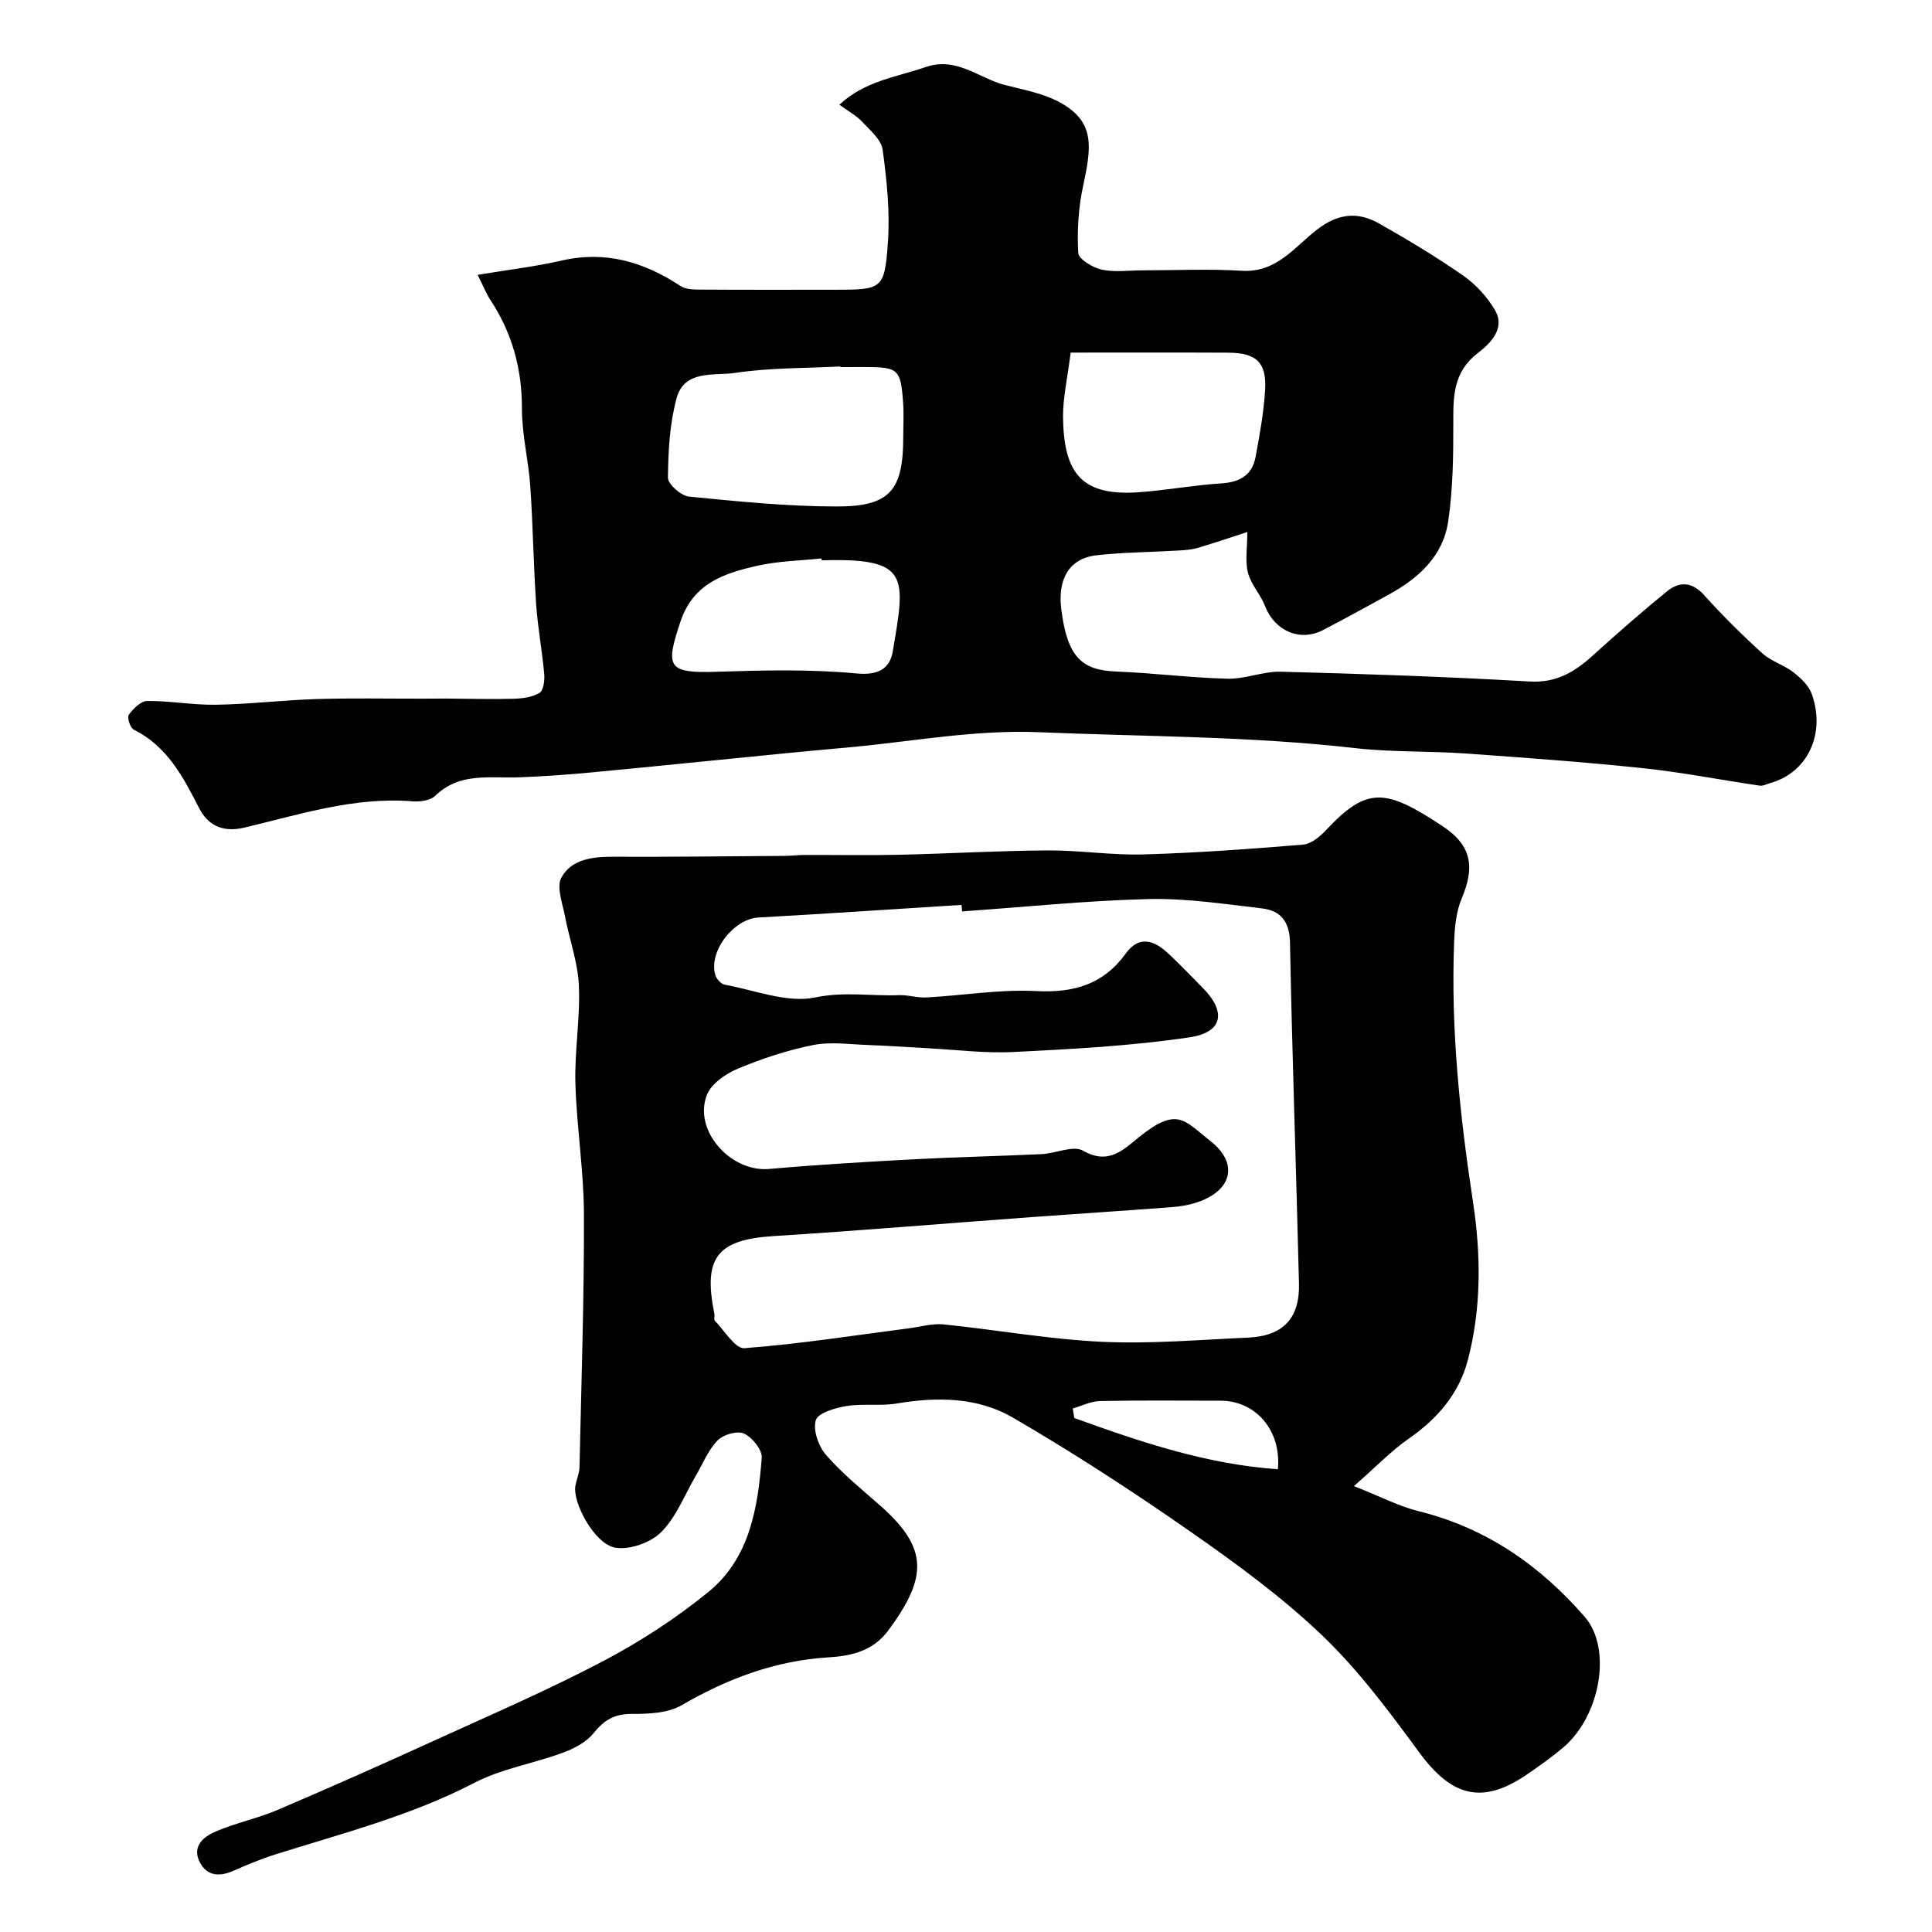
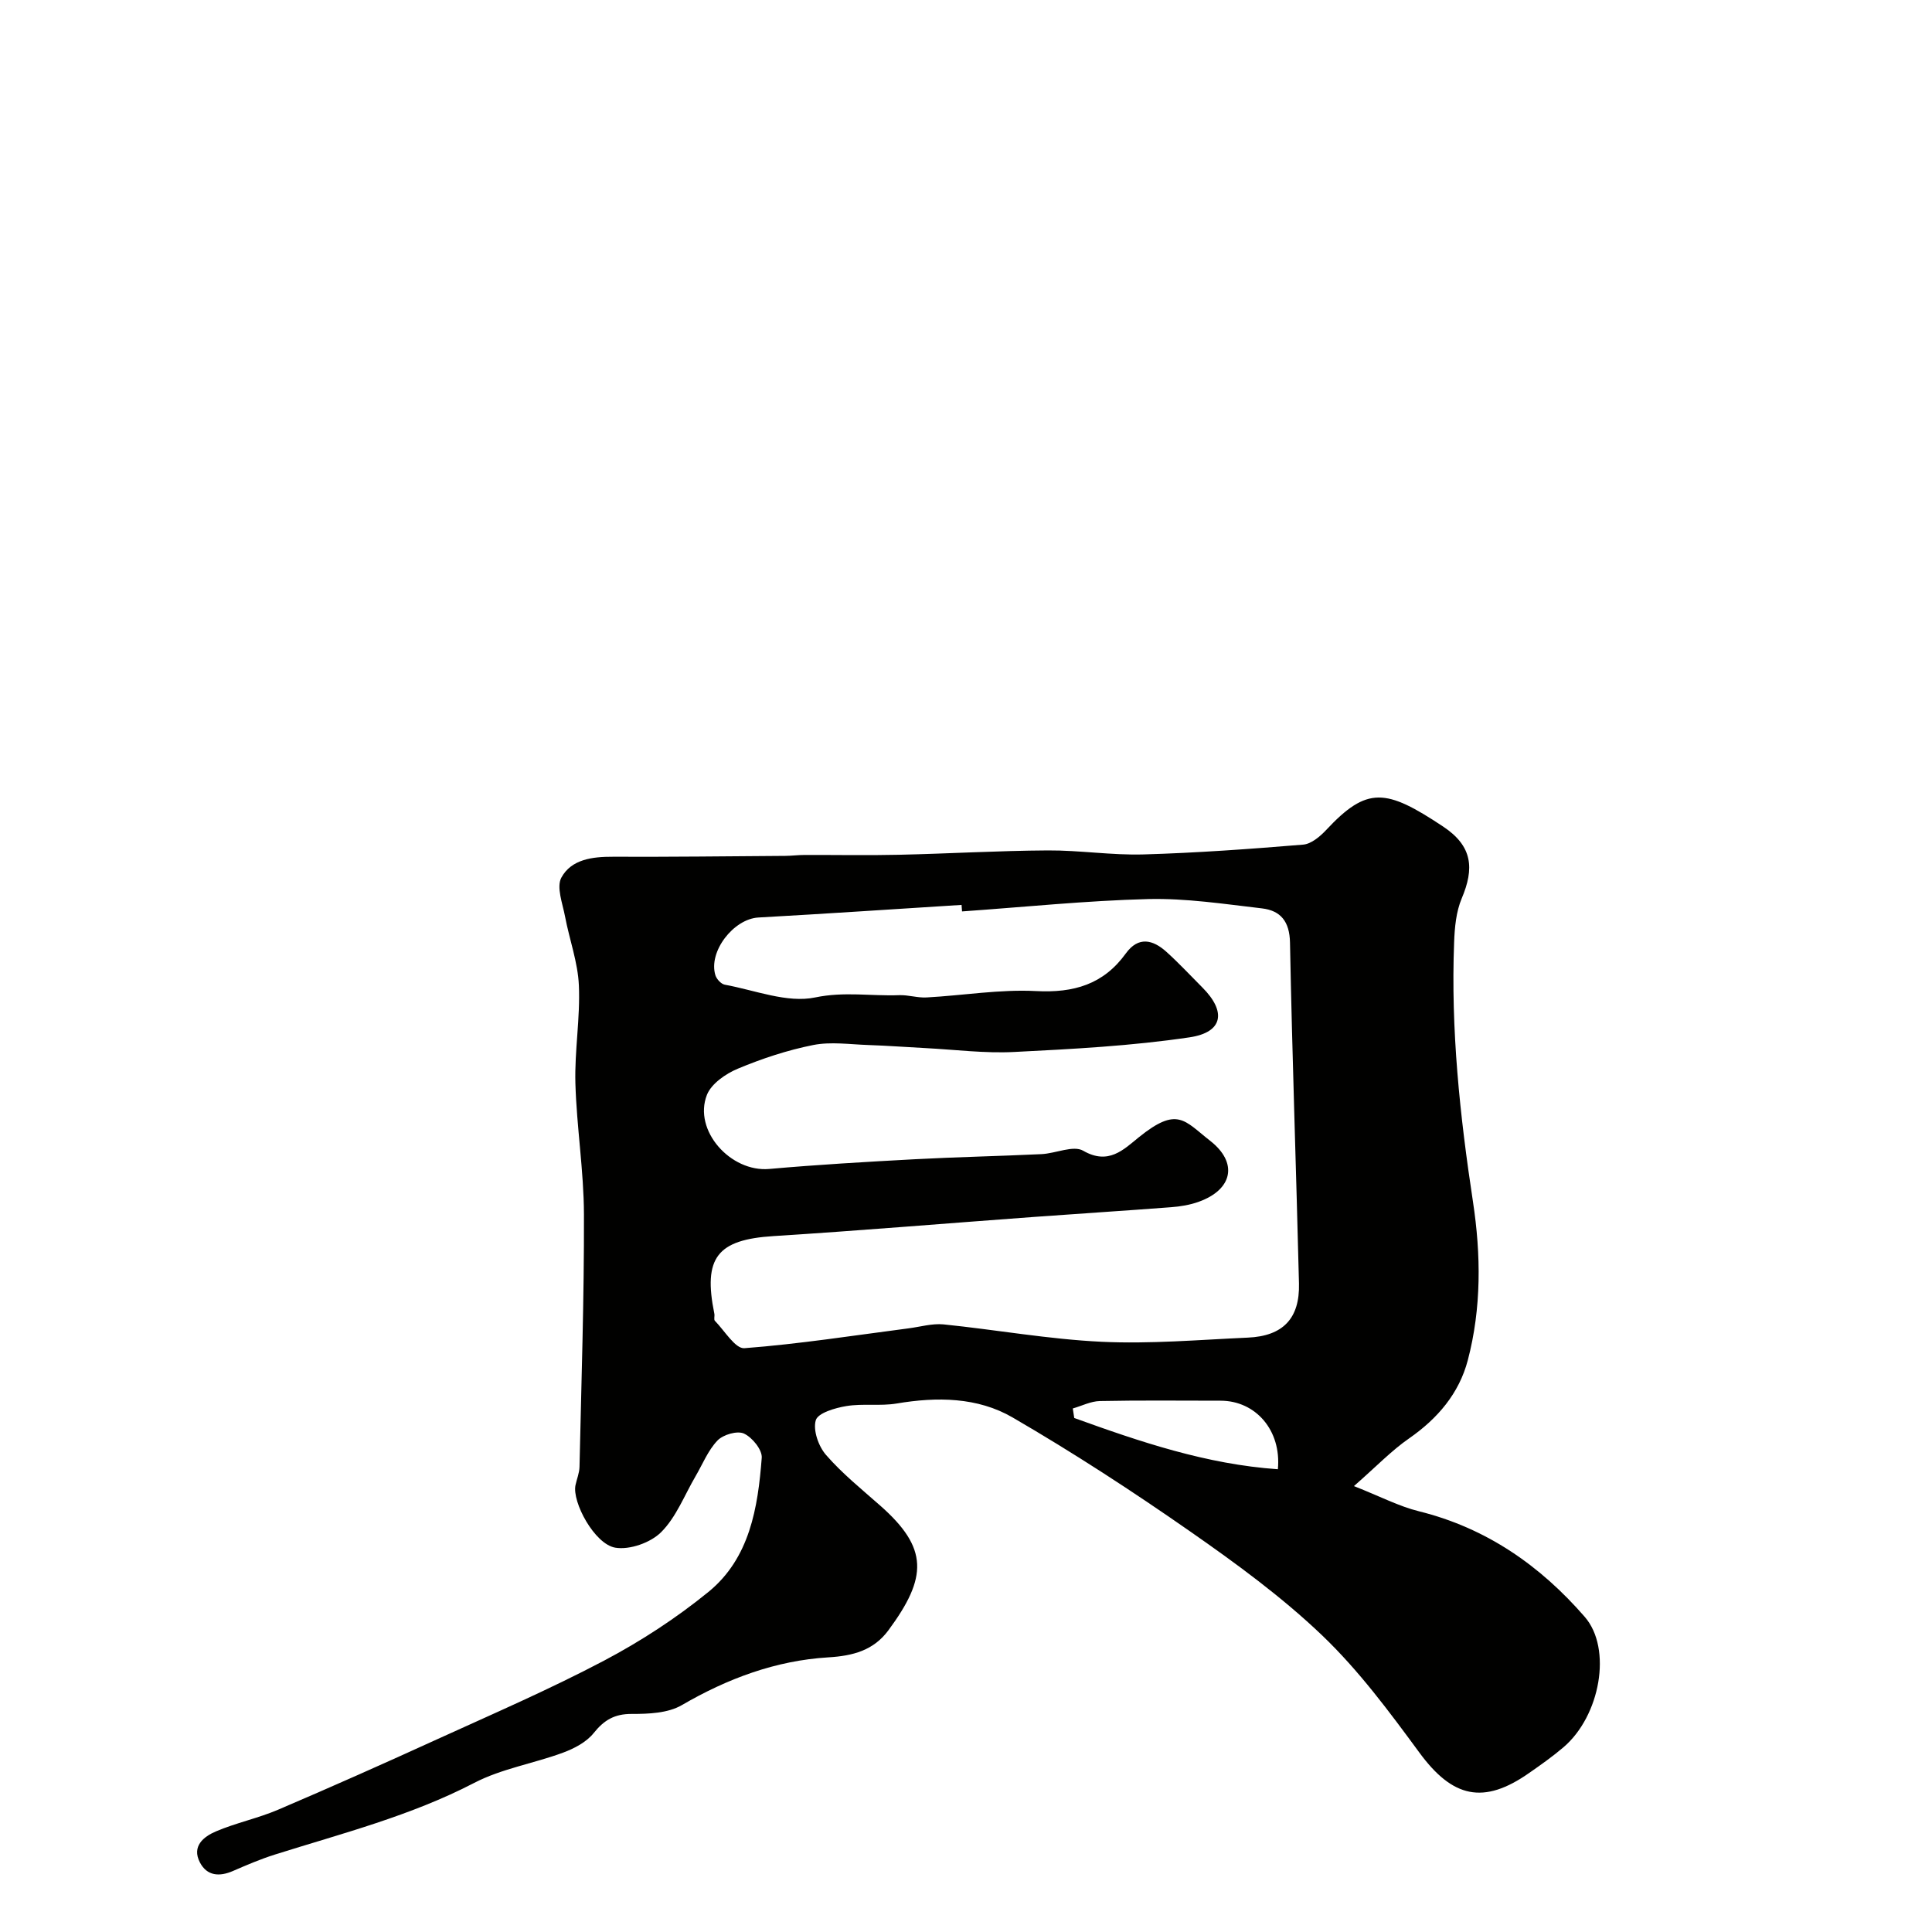
<svg xmlns="http://www.w3.org/2000/svg" enable-background="new 0 0 400 400" viewBox="0 0 400 400">
  <g fill="#010100">
    <path d="m280.32 307.68c5.45 2.15 9.34 4.2 13.48 5.22 13.94 3.46 25.09 11.24 34.31 21.86 5.71 6.58 3.21 20.51-4.43 27.01-2.23 1.9-4.64 3.6-7.05 5.28-9.49 6.67-15.9 5.15-22.76-4.19-6.21-8.45-12.56-17.02-20.09-24.23-8.36-7.99-17.84-14.92-27.37-21.56-11.95-8.33-24.19-16.3-36.78-23.61-7.24-4.2-15.64-4.29-23.98-2.88-3.4.57-7-.03-10.41.53-2.32.38-5.89 1.42-6.34 2.93-.61 2.06.56 5.41 2.13 7.2 3.34 3.84 7.37 7.09 11.21 10.48 10.01 8.82 9.8 14.84 1.7 25.81-3.08 4.17-7.32 5.3-12.47 5.61-10.85.66-20.84 4.38-30.31 9.89-2.87 1.67-6.89 1.83-10.38 1.82-3.56-.01-5.71 1.27-7.88 3.98-1.5 1.87-4.03 3.19-6.36 4.05-6.07 2.24-12.69 3.3-18.36 6.25-13.16 6.83-27.35 10.45-41.31 14.85-2.94.93-5.79 2.15-8.62 3.38-2.82 1.23-5.39 1.05-6.86-1.76-1.75-3.36.78-5.35 3.32-6.43 4.17-1.78 8.7-2.71 12.87-4.49 11.03-4.71 21.99-9.59 32.9-14.57 11.59-5.28 23.31-10.35 34.56-16.28 7.6-4.01 14.95-8.8 21.61-14.22 8.58-6.99 10.27-17.45 11.06-27.8.12-1.65-1.98-4.23-3.69-5.01-1.38-.63-4.3.22-5.47 1.44-1.96 2.04-3.08 4.9-4.55 7.41-2.3 3.93-4 8.46-7.12 11.57-2.18 2.18-6.51 3.71-9.49 3.21-4.29-.72-8.98-9.45-8.24-12.95.27-1.26.8-2.51.83-3.77.38-17.43.97-34.87.92-52.3-.03-9.04-1.51-18.06-1.77-27.11-.19-6.75 1.02-13.55.72-20.29-.21-4.79-1.97-9.51-2.87-14.29-.51-2.69-1.82-6.06-.75-8.03 2.06-3.78 6.41-4.33 10.67-4.31 11.9.05 23.8-.1 35.7-.18 1.32-.01 2.65-.19 3.97-.19 6.53-.02 13.06.11 19.58-.04 10.27-.23 20.53-.84 30.8-.9 6.6-.04 13.21 1.02 19.8.83 11.03-.32 22.06-1.12 33.06-2.03 1.67-.14 3.49-1.68 4.75-3.02 8.51-9.11 12.37-8.59 24.21-.73 6.16 4.08 6.47 8.71 3.87 14.87-1.17 2.77-1.47 6.03-1.58 9.1-.7 18.04 1.19 35.89 3.9 53.7 1.67 10.99 1.77 22.04-1.07 32.84-1.81 6.87-6.24 12.06-12.13 16.16-3.62 2.5-6.72 5.75-11.44 9.89zm-81.14-118.98c-.03-.45-.06-.9-.1-1.35-14.02.88-28.03 1.83-42.06 2.61-5.14.29-10.42 7.06-8.9 11.97.25.79 1.18 1.8 1.94 1.94 6.25 1.14 12.9 3.85 18.71 2.64 6.04-1.26 11.63-.25 17.4-.47 1.88-.07 3.8.58 5.68.47 7.56-.41 15.15-1.71 22.65-1.32 7.8.41 13.95-1.37 18.59-7.79 2.6-3.6 5.61-2.86 8.42-.32 2.59 2.34 4.98 4.91 7.45 7.39 4.97 4.99 4.29 9.27-2.69 10.3-11.99 1.78-24.17 2.42-36.3 3.03-6.07.31-12.2-.48-18.3-.8-3.97-.2-7.94-.51-11.92-.64-3.8-.13-7.73-.72-11.38 0-5.33 1.06-10.59 2.8-15.61 4.9-2.5 1.04-5.48 3.1-6.4 5.42-2.89 7.36 4.9 16.05 12.91 15.34 10.01-.89 20.05-1.47 30.08-2.01 8.76-.47 17.53-.64 26.29-1.06 2.93-.14 6.58-1.89 8.63-.7 5.23 3.02 8.37-.25 11.51-2.79 8.01-6.46 9.4-3.47 14.78.74 5.82 4.55 4.65 10.1-2.39 12.62-1.81.65-3.8.98-5.73 1.12-9.53.73-19.07 1.33-28.6 2.03-17.9 1.31-35.79 2.82-53.7 3.95-11.61.73-14.62 4.42-12.24 16.08.1.48-.15 1.2.11 1.46 2 2.04 4.22 5.81 6.11 5.67 11.37-.87 22.67-2.64 33.99-4.11 2.41-.31 4.88-1.05 7.24-.82 10.91 1.11 21.77 3.08 32.71 3.6 10.06.48 20.2-.41 30.29-.86 7.26-.32 10.77-3.95 10.59-11.2-.57-23.53-1.41-47.05-1.86-70.58-.08-4.39-1.95-6.64-5.82-7.09-7.83-.91-15.72-2.12-23.56-1.93-12.84.33-25.67 1.66-38.52 2.56zm22.93 102.91c.1.66.2 1.31.3 1.97 13.66 4.94 27.4 9.59 42.16 10.61.76-8.08-4.62-14.19-11.87-14.19-8.32 0-16.65-.1-24.97.07-1.89.04-3.75 1-5.62 1.54z" />
-     <path d="m98.89 56.9c6.22-1.03 11.89-1.69 17.42-2.96 9.11-2.09 17.05.32 24.6 5.28 1.1.73 2.81.73 4.24.74 9.16.06 18.33.03 27.49.03 9.99 0 10.5-.04 11.19-9.76.45-6.37-.22-12.88-1.09-19.24-.29-2.1-2.62-4.04-4.27-5.81-1.2-1.28-2.84-2.15-4.69-3.5 5.3-4.95 11.83-5.71 17.84-7.79 6.46-2.23 11.05 2.34 16.49 3.72 3.9.99 8.04 1.75 11.48 3.67 7.19 4.02 6.38 9.17 4.64 17.32-.96 4.47-1.25 9.2-.99 13.76.07 1.29 2.99 3.05 4.85 3.46 2.7.59 5.63.15 8.46.15 6.87 0 13.75-.33 20.59.09 7.12.44 10.88-4.91 15.49-8.49 4.35-3.38 8.45-3.81 12.87-1.31 5.96 3.37 11.84 6.9 17.45 10.81 2.61 1.82 4.98 4.41 6.58 7.16 2.27 3.9-1.22 7.06-3.52 8.83-5.21 4.01-5.13 9.05-5.12 14.63.02 6.76-.08 13.6-1.06 20.27-1.04 7.09-6.04 11.7-12.14 15.05-4.58 2.52-9.16 5.05-13.8 7.45-4.78 2.47-10.02.12-11.97-4.97-.92-2.4-2.91-4.46-3.54-6.9-.62-2.4-.14-5.09-.14-8.44-3.22 1.04-6.75 2.25-10.32 3.3-1.31.38-2.73.46-4.11.54-5.58.33-11.2.35-16.75.97-5.91.66-8.07 5.19-7.34 11.12 1.23 9.95 4.25 12.67 11.32 12.95 7.72.3 15.42 1.3 23.14 1.49 3.65.09 7.34-1.55 10.99-1.45 17.19.45 34.39 1.03 51.55 2.03 5.54.32 9.31-2 13.06-5.39 5-4.53 10.08-8.99 15.31-13.25 2.6-2.11 5.21-2.07 7.77.79 3.77 4.21 7.82 8.21 12.01 12.01 1.83 1.66 4.46 2.4 6.44 3.93 1.53 1.19 3.18 2.75 3.8 4.5 2.95 8.27-.91 16.29-8.56 18.42-.74.21-1.53.66-2.23.55-8.04-1.18-16.03-2.76-24.11-3.61-12.26-1.29-24.57-2.18-36.87-3.05-7.59-.53-15.25-.25-22.79-1.11-21.74-2.48-43.57-2.38-65.38-3.29-13.17-.55-25.73 1.84-38.56 3.05-4.75.45-9.5.86-14.24 1.33-13.23 1.3-26.45 2.67-39.69 3.92-5.09.48-10.19.85-15.3 1.04-6 .22-12.22-1.09-17.27 3.82-1 .97-3.11 1.27-4.65 1.15-12.05-.99-23.41 2.72-34.83 5.43-4.87 1.16-7.73-.76-9.42-4.06-3.33-6.51-6.6-12.76-13.53-16.23-.73-.36-1.41-2.53-1.02-3.06.92-1.26 2.49-2.85 3.81-2.86 4.76-.04 9.53.86 14.29.78 6.94-.12 13.87-.96 20.82-1.18 7.23-.22 14.47-.07 21.7-.08 1.79 0 3.57-.03 5.36-.02 4.56.02 9.13.17 13.68.04 1.84-.05 3.9-.31 5.39-1.23.84-.52 1.08-2.61.96-3.94-.43-4.82-1.34-9.6-1.67-14.42-.55-8.12-.65-16.26-1.21-24.38-.37-5.38-1.74-10.74-1.73-16.1.02-8.32-2.07-15.79-6.64-22.67-.82-1.29-1.41-2.81-2.53-5.03zm75.1 19.1c0-.04 0-.09-.01-.13-7.25.38-14.58.25-21.73 1.33-4.31.65-10.55-.73-12.17 5.25-1.43 5.27-1.73 10.93-1.79 16.43-.02 1.35 2.71 3.77 4.35 3.93 10.15 1.01 20.34 2.04 30.53 2.05 11.14.02 13.85-3.32 13.84-14.53 0-2.33.14-4.67-.03-6.99-.51-6.95-.99-7.34-7.99-7.35-1.68.01-3.34.01-5 .01zm47.68-3c-.69 5.5-1.61 9.39-1.58 13.27.12 11.84 3.94 16.48 15.73 15.64 5.69-.41 11.34-1.47 17.03-1.83 3.8-.24 6.38-1.67 7.09-5.42.87-4.62 1.71-9.29 1.99-13.97.33-5.65-1.84-7.64-7.57-7.67-10.89-.06-21.77-.02-32.69-.02zm-51.54 43c-.01-.13-.03-.26-.04-.38-4.4.46-8.89.53-13.18 1.49-6.86 1.53-13.35 3.6-16.01 11.54-3.2 9.53-2.72 10.76 7.55 10.43 9.62-.31 19.32-.55 28.87.35 4.58.43 6.91-1 7.52-4.58 2.62-15.45 3.54-19.32-14.21-18.85-.17 0-.33 0-.5 0z" />
  </g>
</svg>